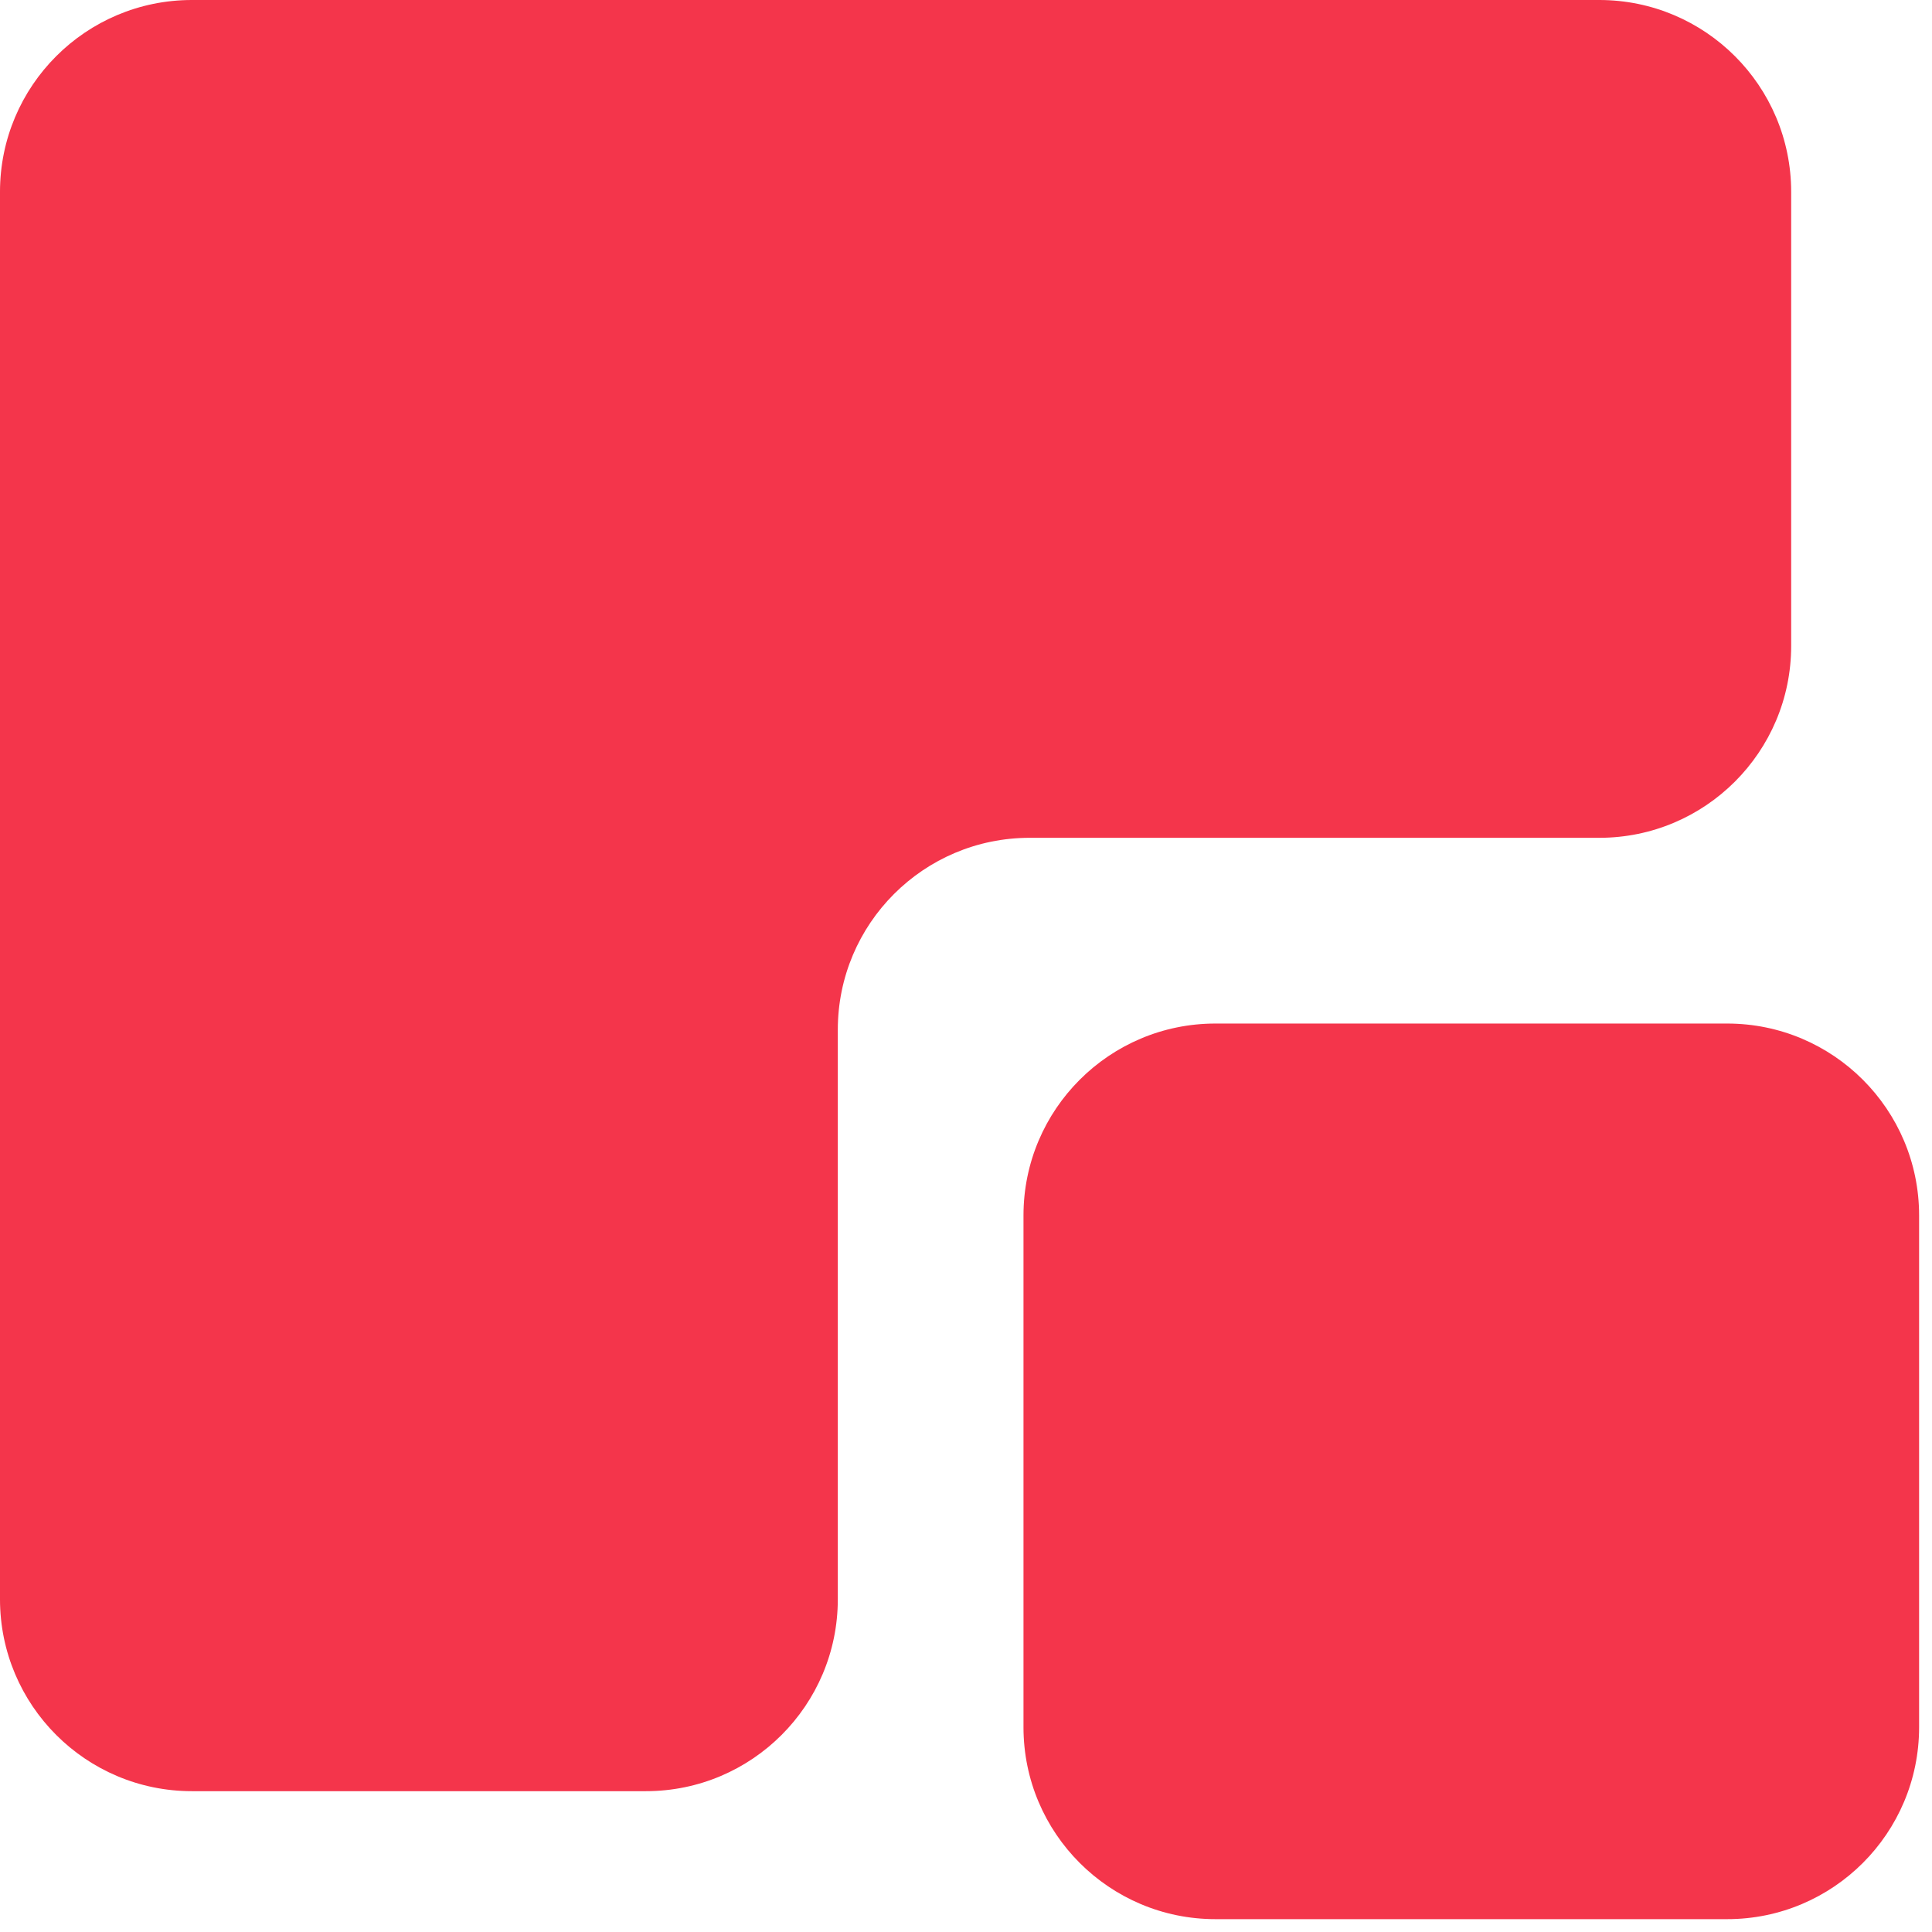
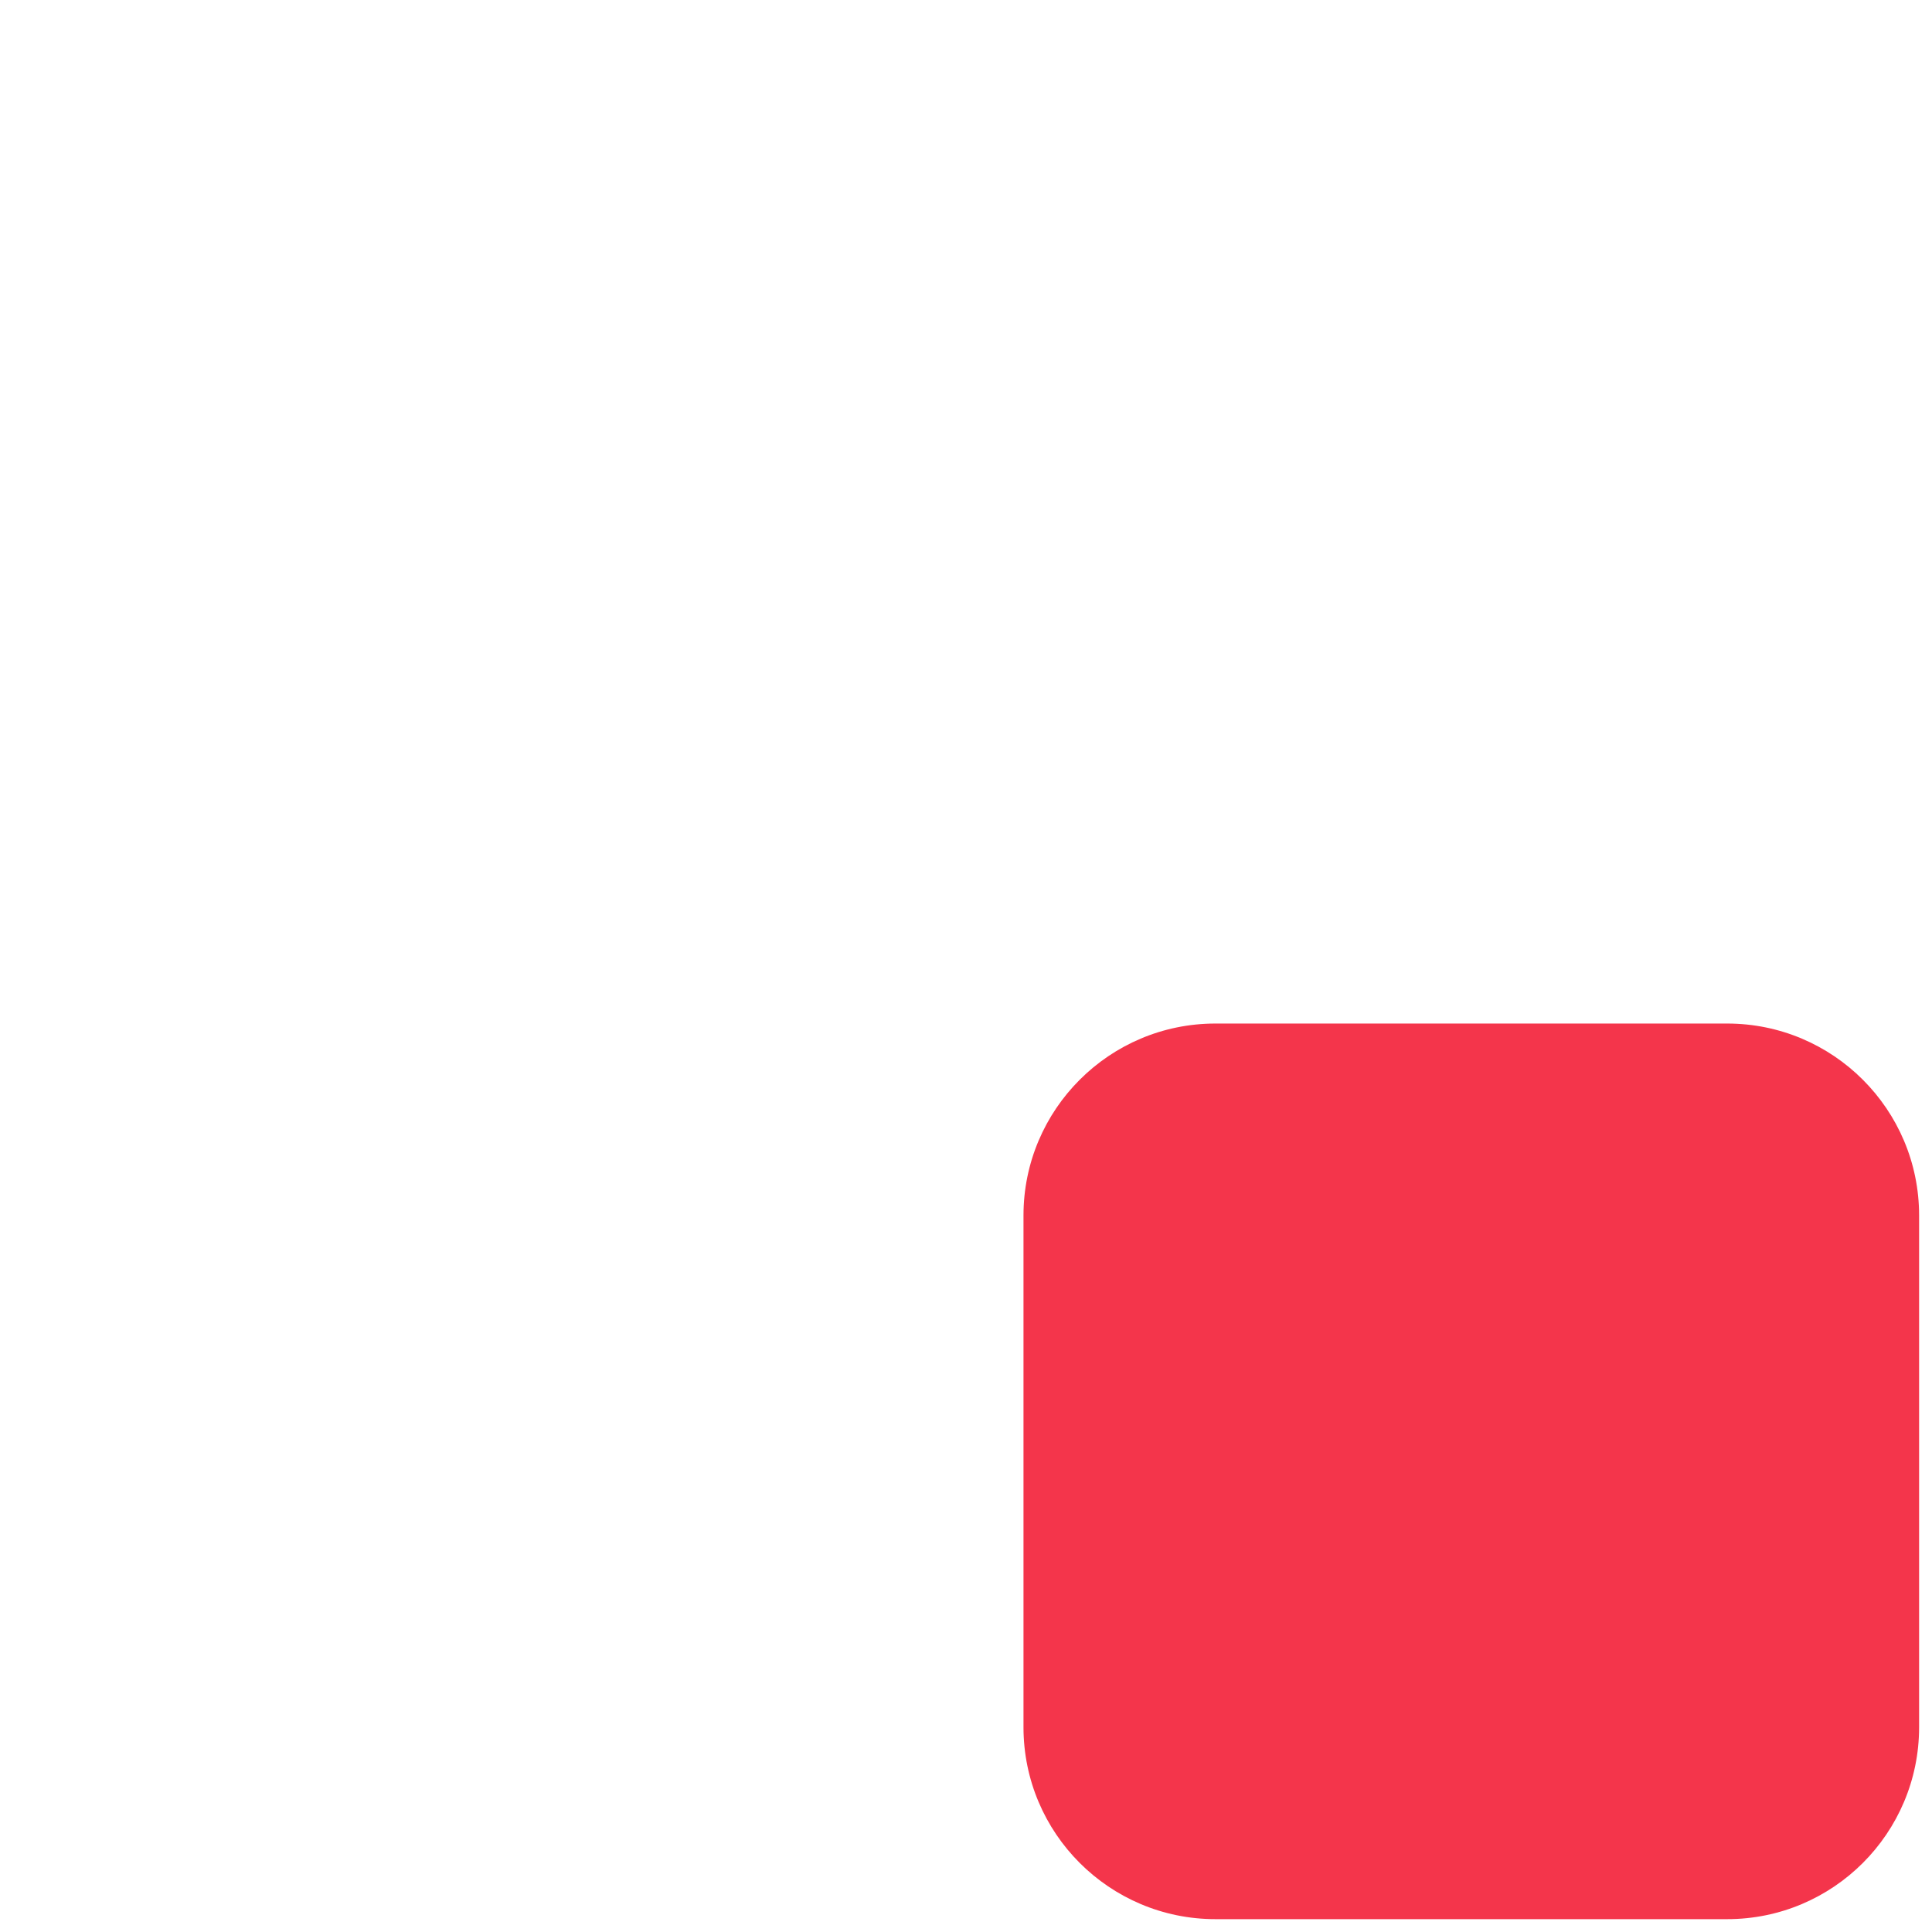
<svg xmlns="http://www.w3.org/2000/svg" width="37" height="37" viewBox="0 0 37 37" fill="none">
-   <path d="M3.675 34.303C1.645 34.303 -6.11071e-05 32.657 -6.11958e-05 30.627L-6.23739e-05 3.675C-6.24627e-05 1.645 1.645 -0 3.675 -0L30.628 -0C32.657 -0 34.303 1.645 34.303 3.675L34.303 12.37C34.303 14.399 32.657 16.045 30.628 16.045L19.72 16.045C17.69 16.045 16.045 17.69 16.045 19.72L16.045 30.627C16.045 32.657 14.399 34.303 12.37 34.303L3.675 34.303Z" fill="#F4354B" />
  <path d="M33.077 19.602C35.107 19.602 36.753 21.248 36.753 23.277L36.753 33.078C36.753 35.108 35.107 36.754 33.077 36.754L23.277 36.754C21.247 36.754 19.601 35.108 19.601 33.078L19.601 23.277C19.601 21.248 21.247 19.602 23.277 19.602L33.077 19.602Z" fill="#F4354B" />
</svg>